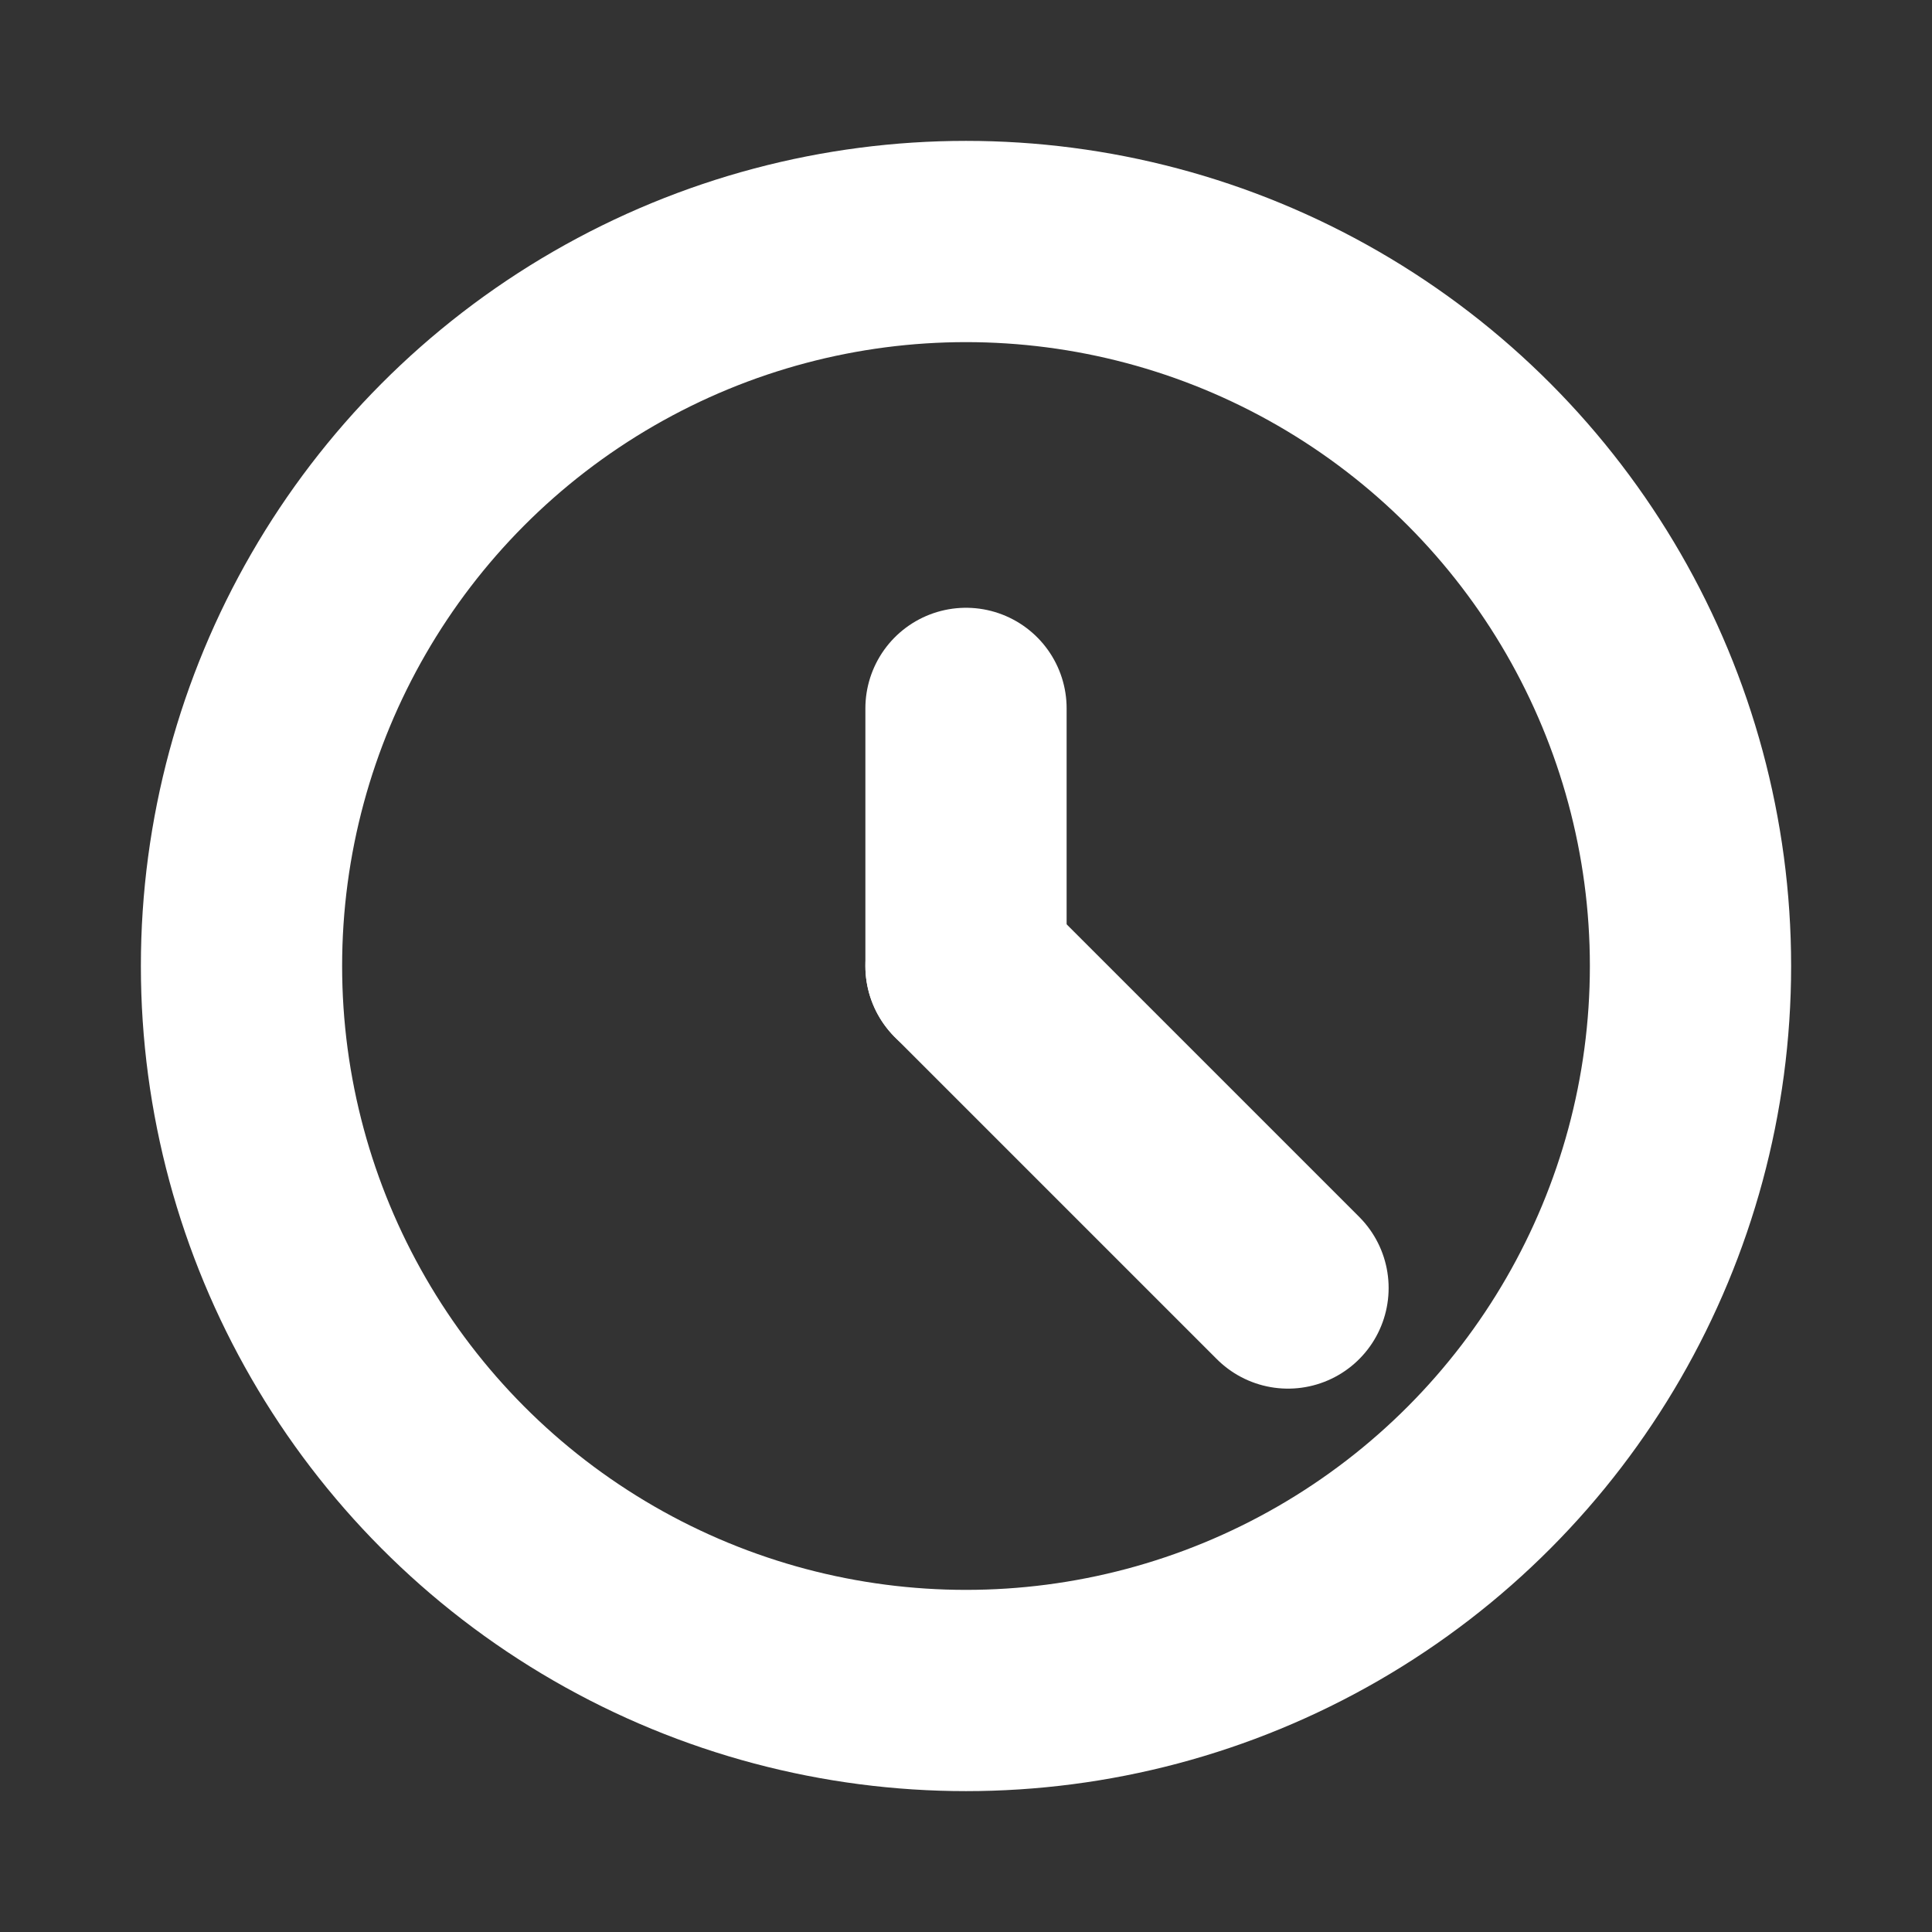
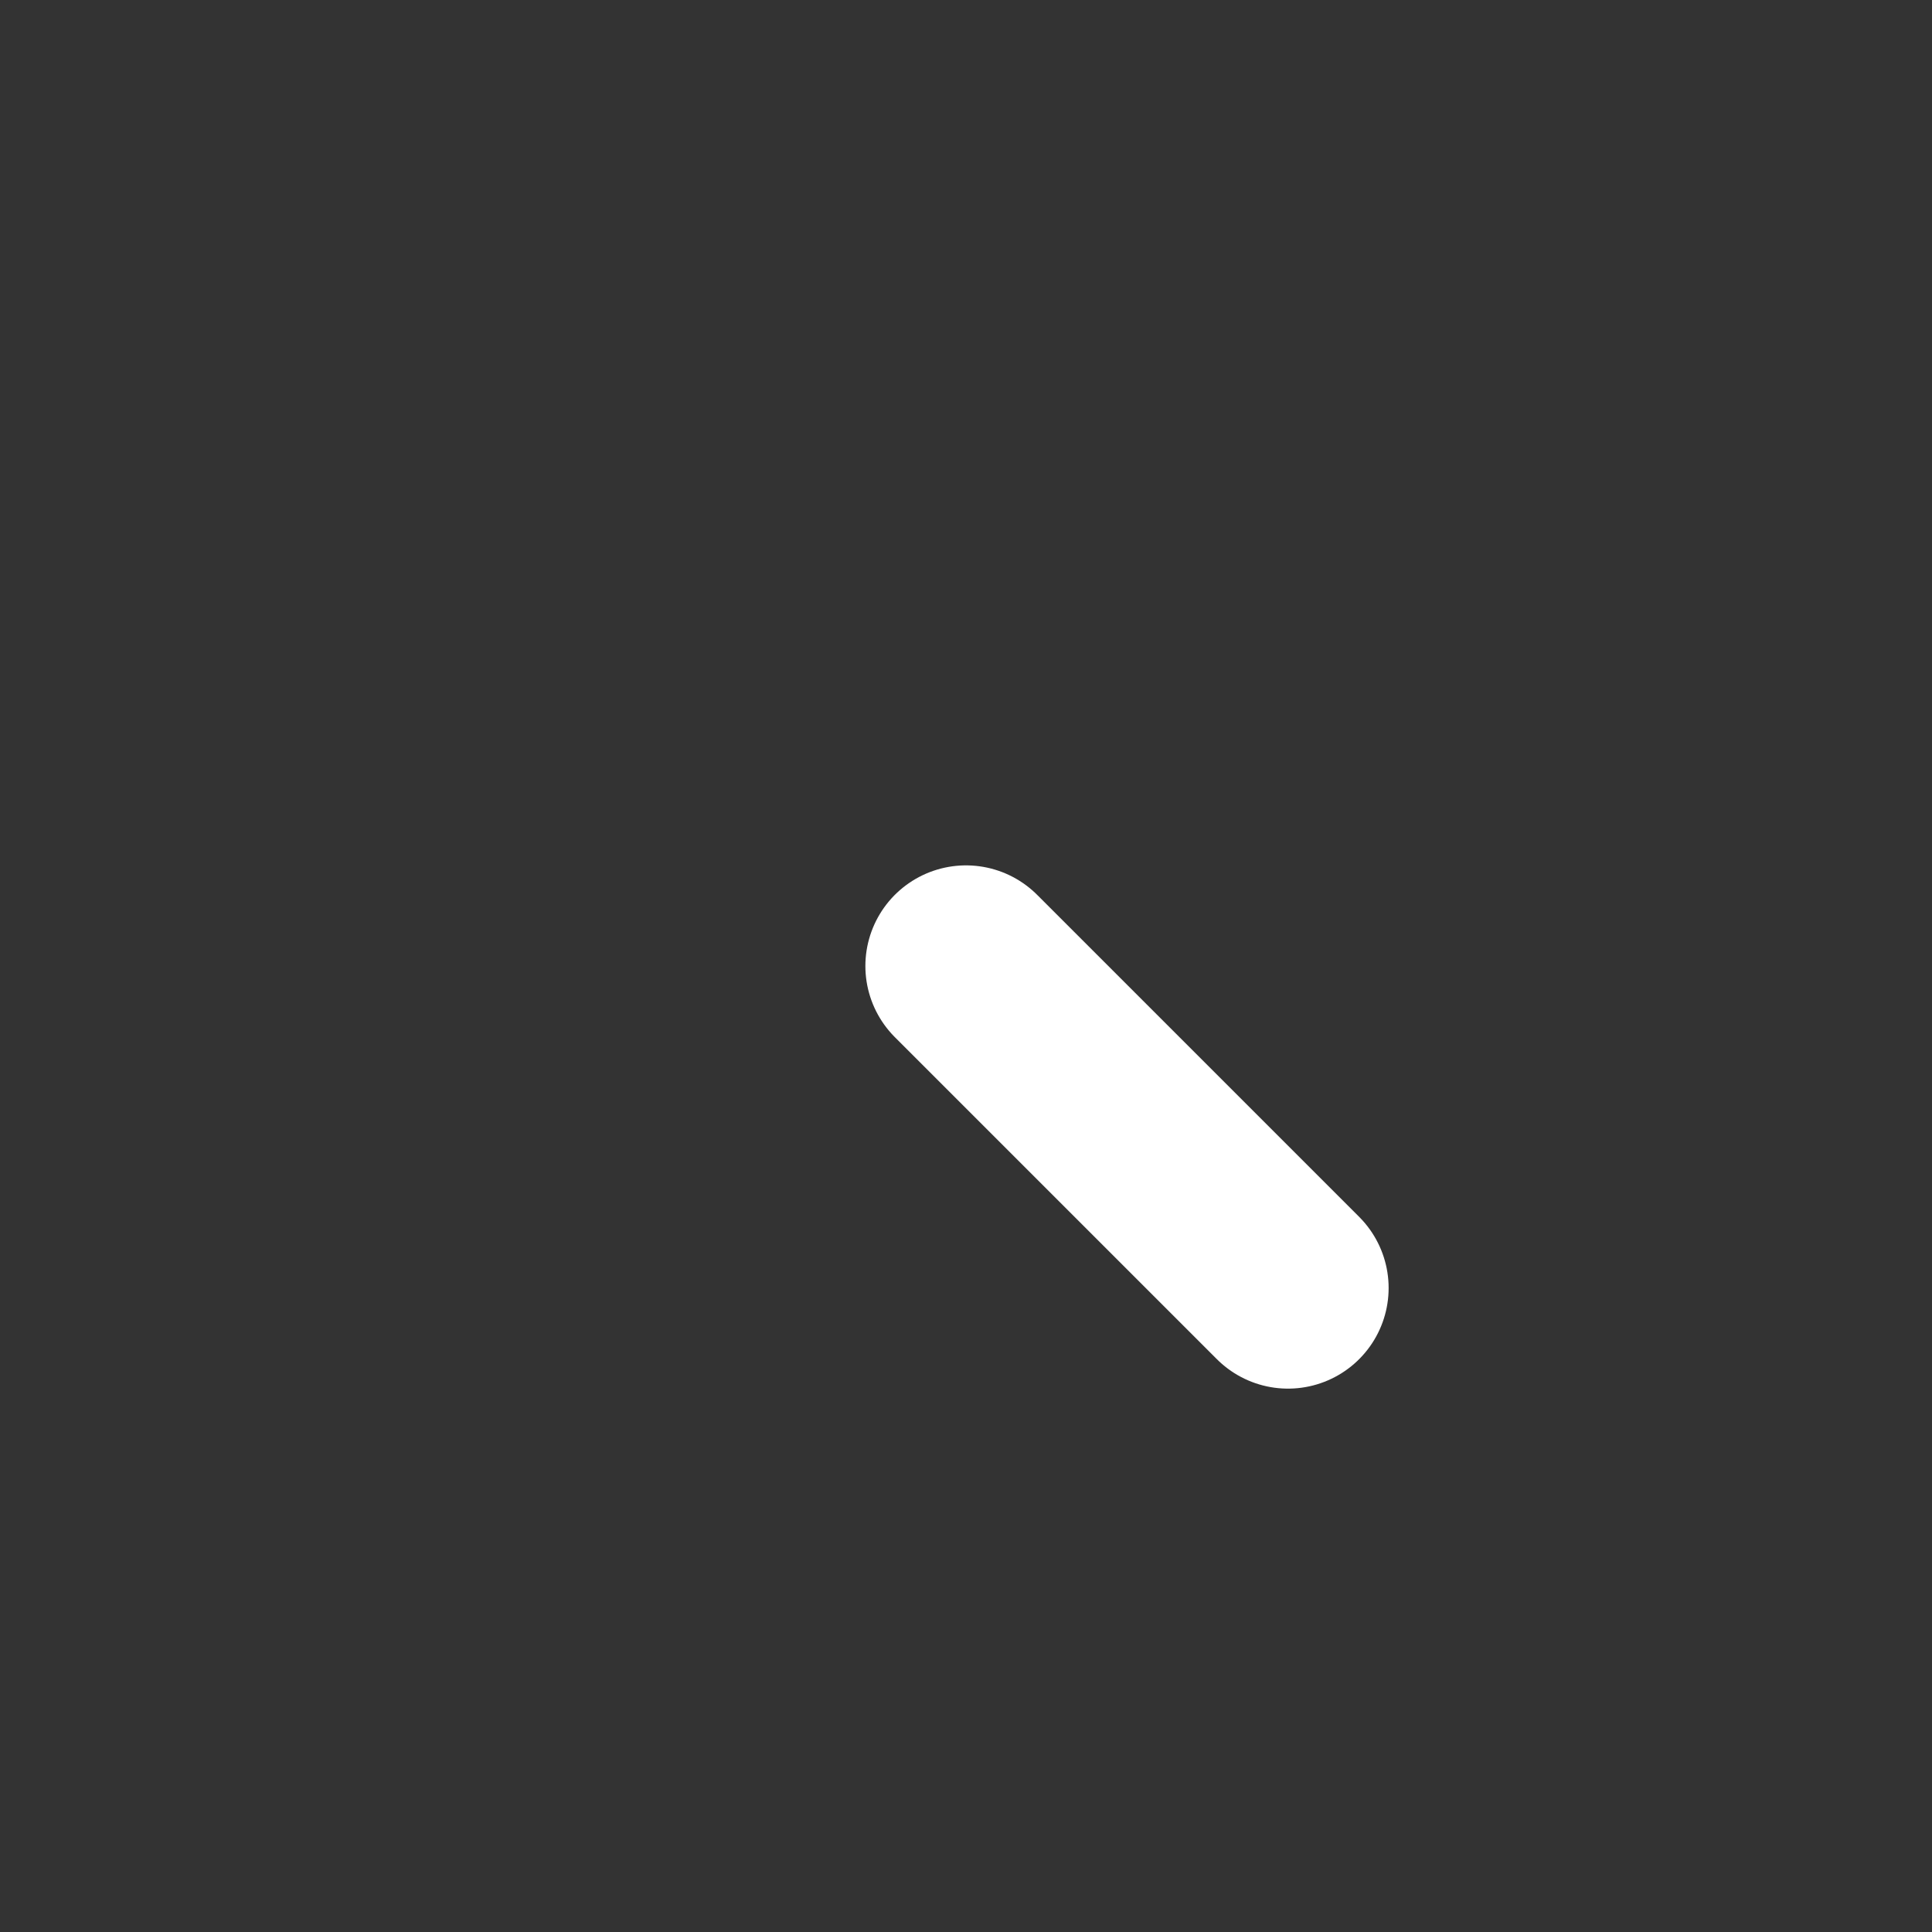
<svg xmlns="http://www.w3.org/2000/svg" version="1.1" id="Ebene_1" x="0px" y="0px" width="24px" height="24px" viewBox="0 0 24 24" style="enable-background:new 0 0 24 24;" xml:space="preserve">
  <rect x="0" y="0" width="24" height="24" fill="#333333" stroke="none" />
  <style type="text/css">
	.st0{fill:none;stroke:#FFFFFF;stroke-width:2.5;stroke-linecap:round;stroke-linejoin:round;}
</style>
  <g>
-     <circle id="Oval" class="st0" cx="12" cy="12" r="9" />
-     <line id="Path" class="st0" x1="12" y1="12" x2="12" y2="8.8" />
    <line id="Path_00000030444711911282620120000009790658592855117989_" class="st0" x1="12" y1="12" x2="16" y2="16" />
  </g>
</svg>